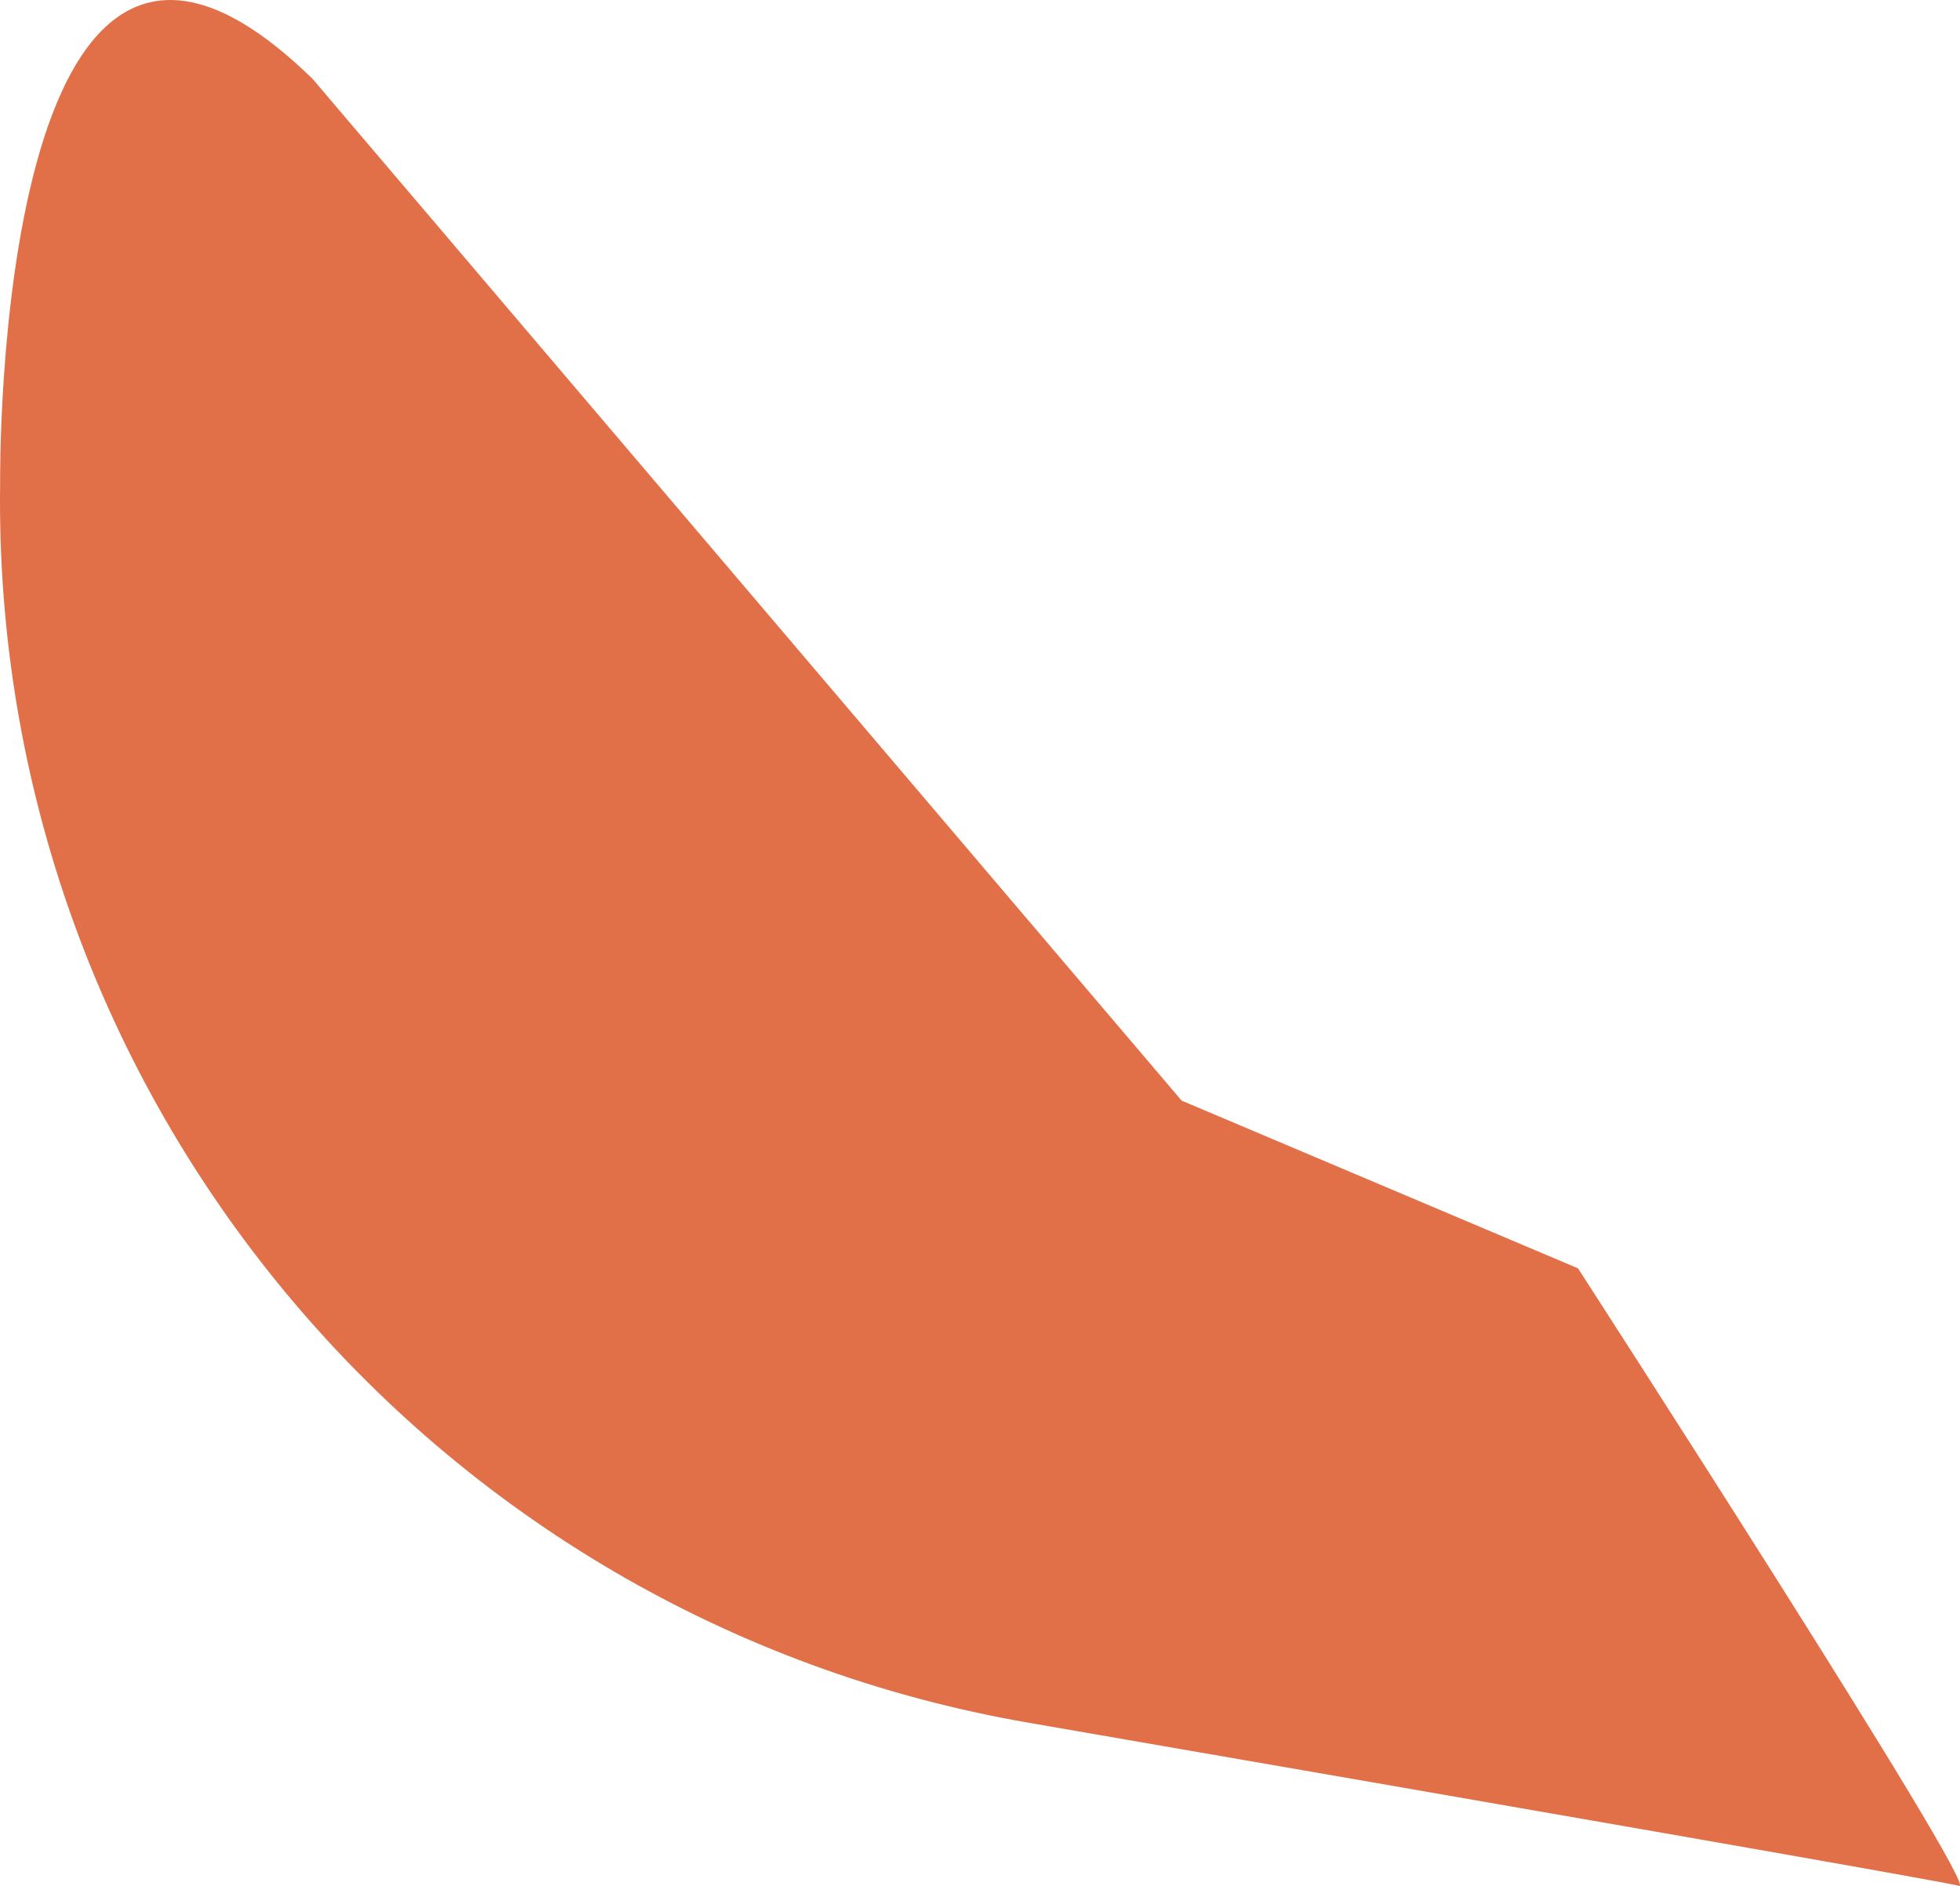
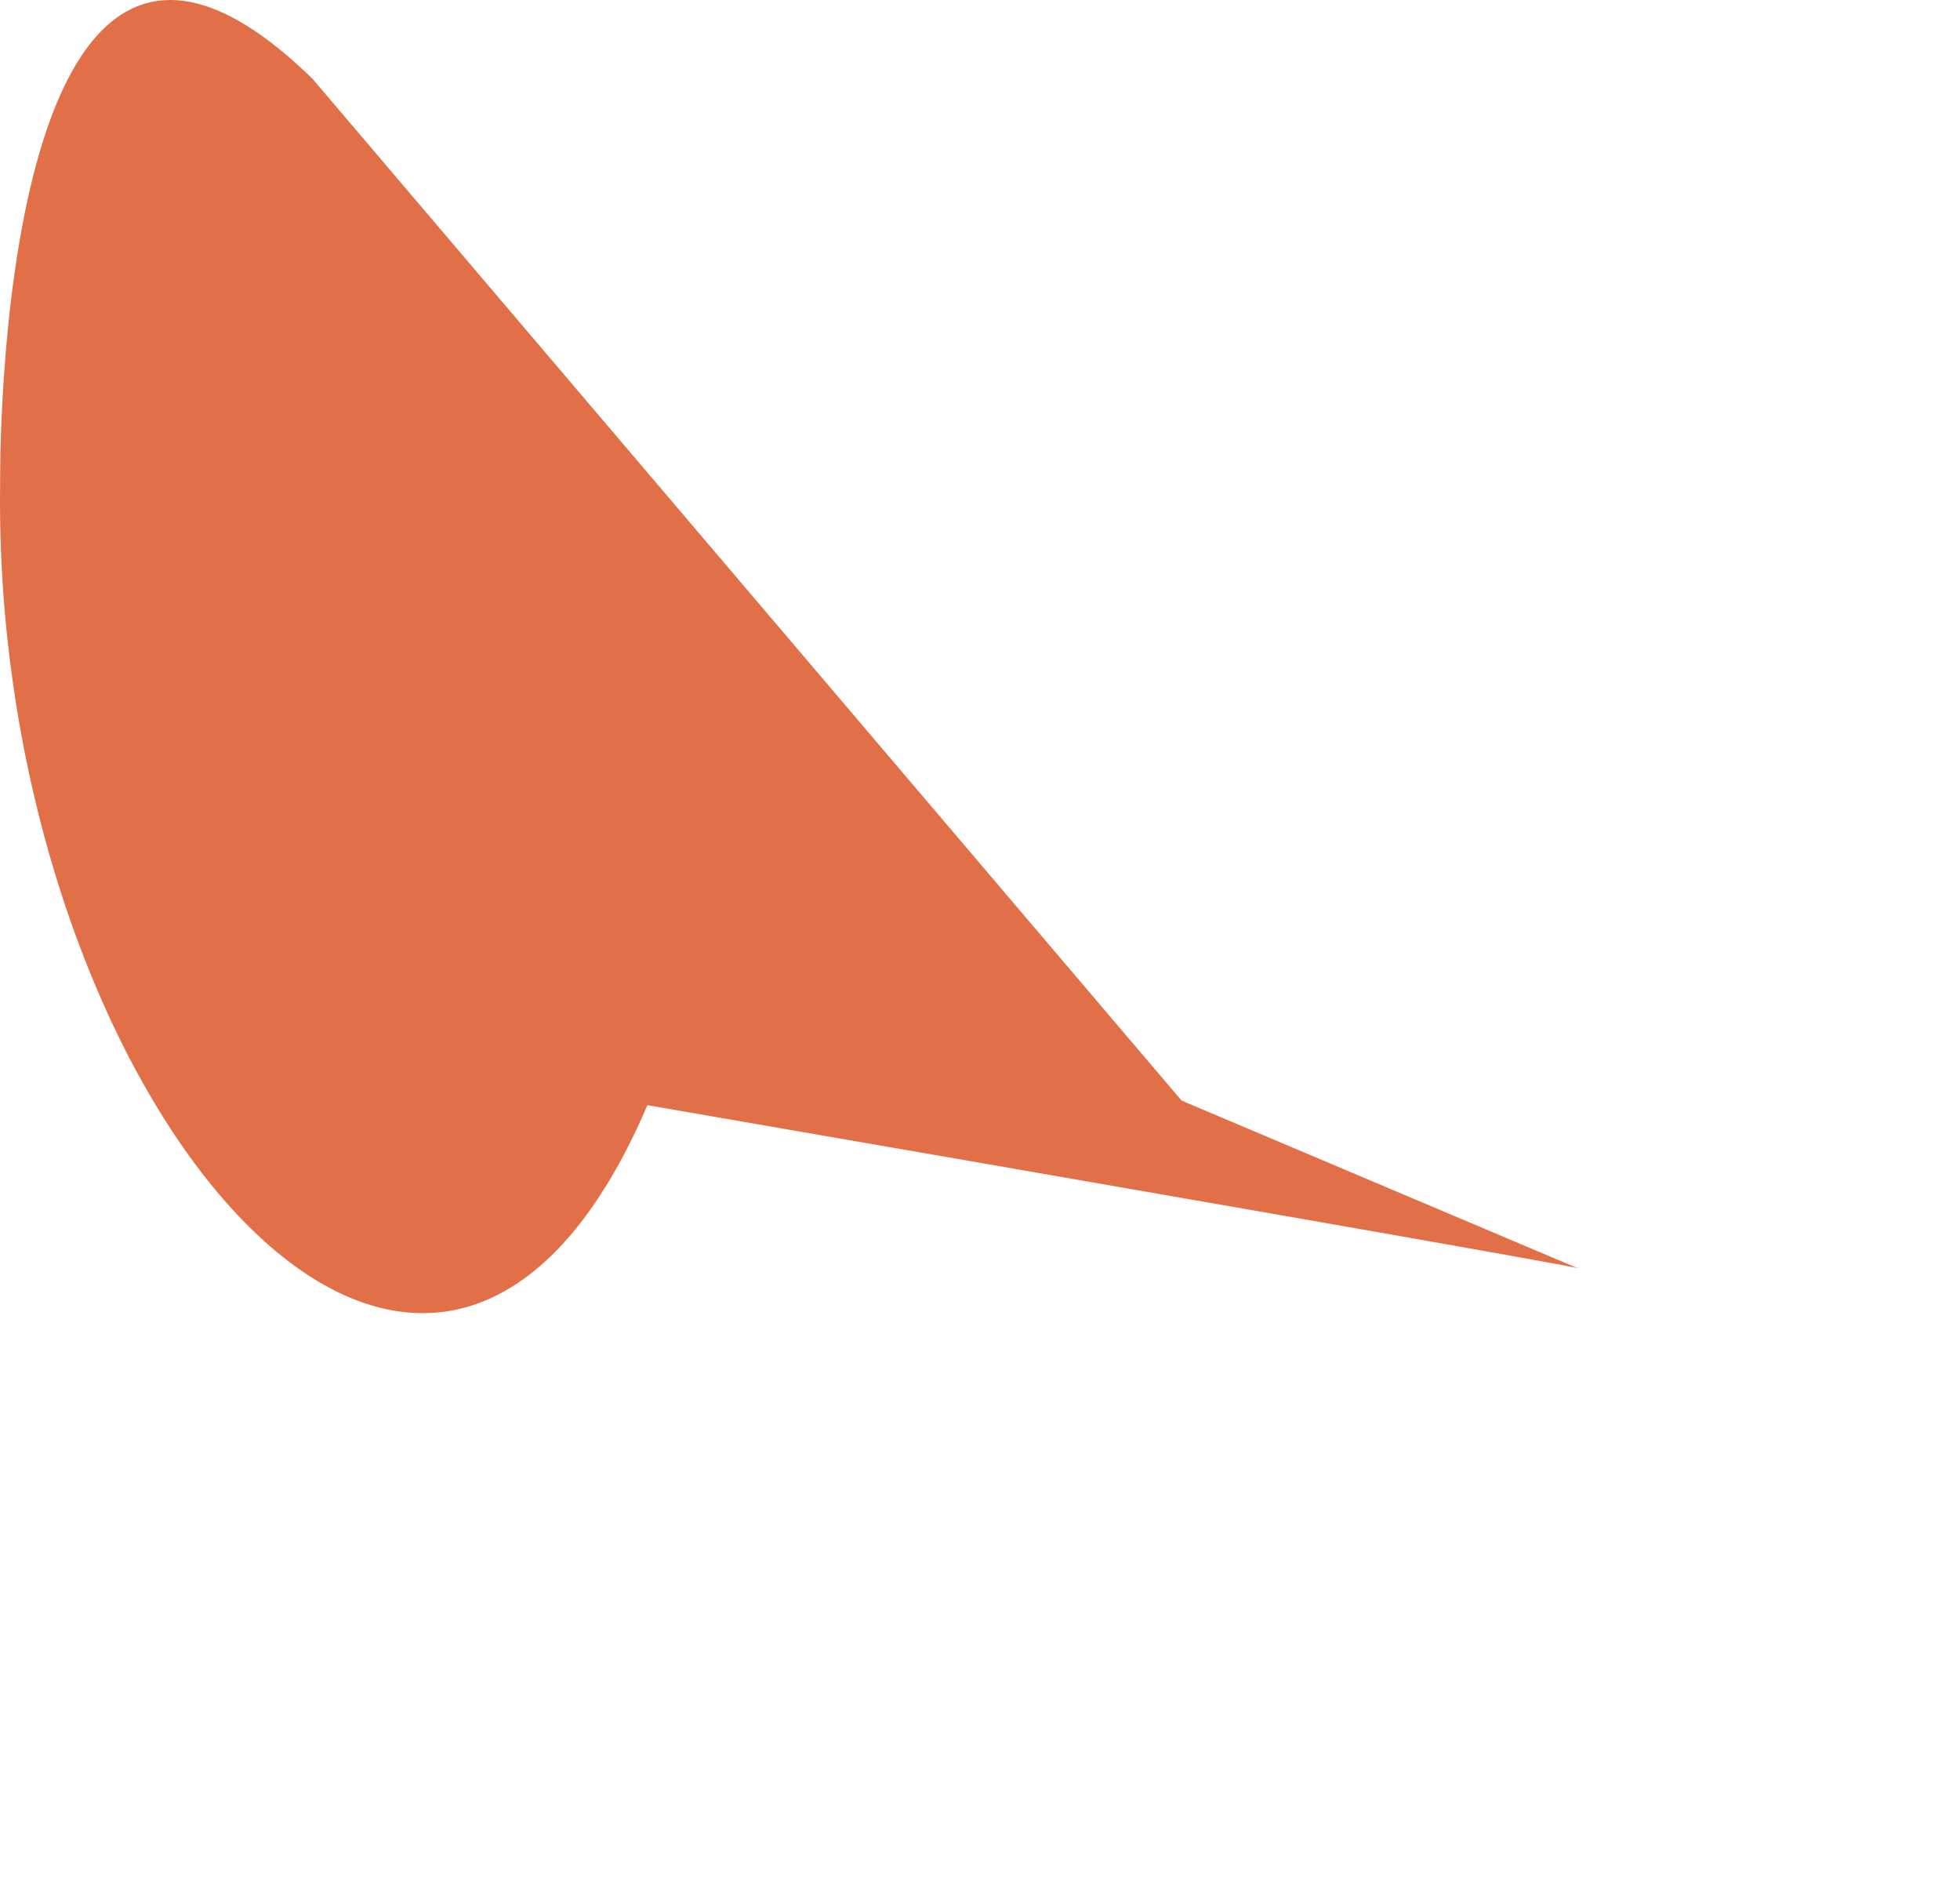
<svg xmlns="http://www.w3.org/2000/svg" id="Layer_1" data-name="Layer 1" viewBox="0 0 2363.5 2273.63">
  <defs>
    <style>.cls-1{fill:#e17049;}</style>
  </defs>
  <title>Монтажная область 4</title>
-   <path class="cls-1" d="M377,95.17,1424.84,1326.83l478,202.21s487.14,753.7,459.57,744.51c-13.18-4.39-557.42-99-1122.14-196.69C515.5,1951.56-10.42,1317.72.16,582.32h0S-9-281.68,377,95.17Z" />
+   <path class="cls-1" d="M377,95.17,1424.84,1326.83l478,202.21c-13.18-4.39-557.42-99-1122.14-196.69C515.5,1951.56-10.42,1317.72.16,582.32h0S-9-281.68,377,95.17Z" />
</svg>